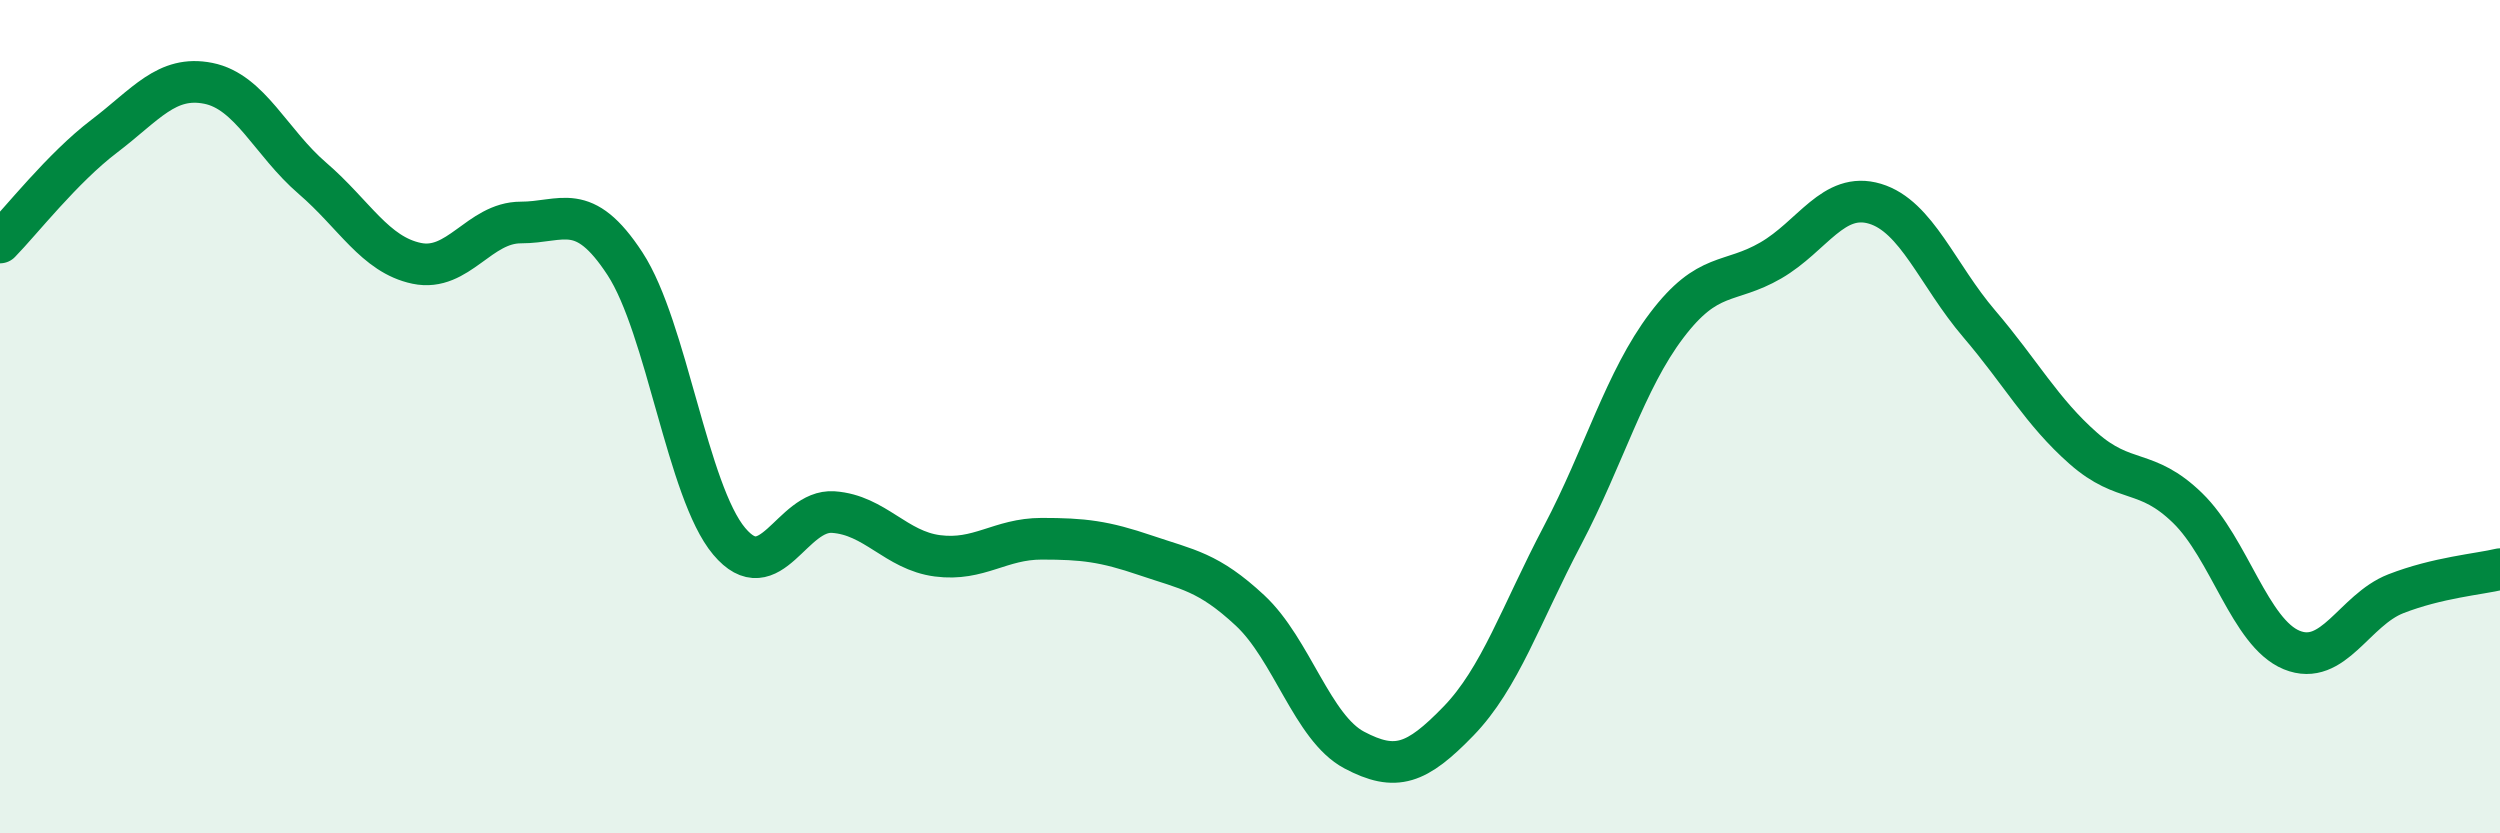
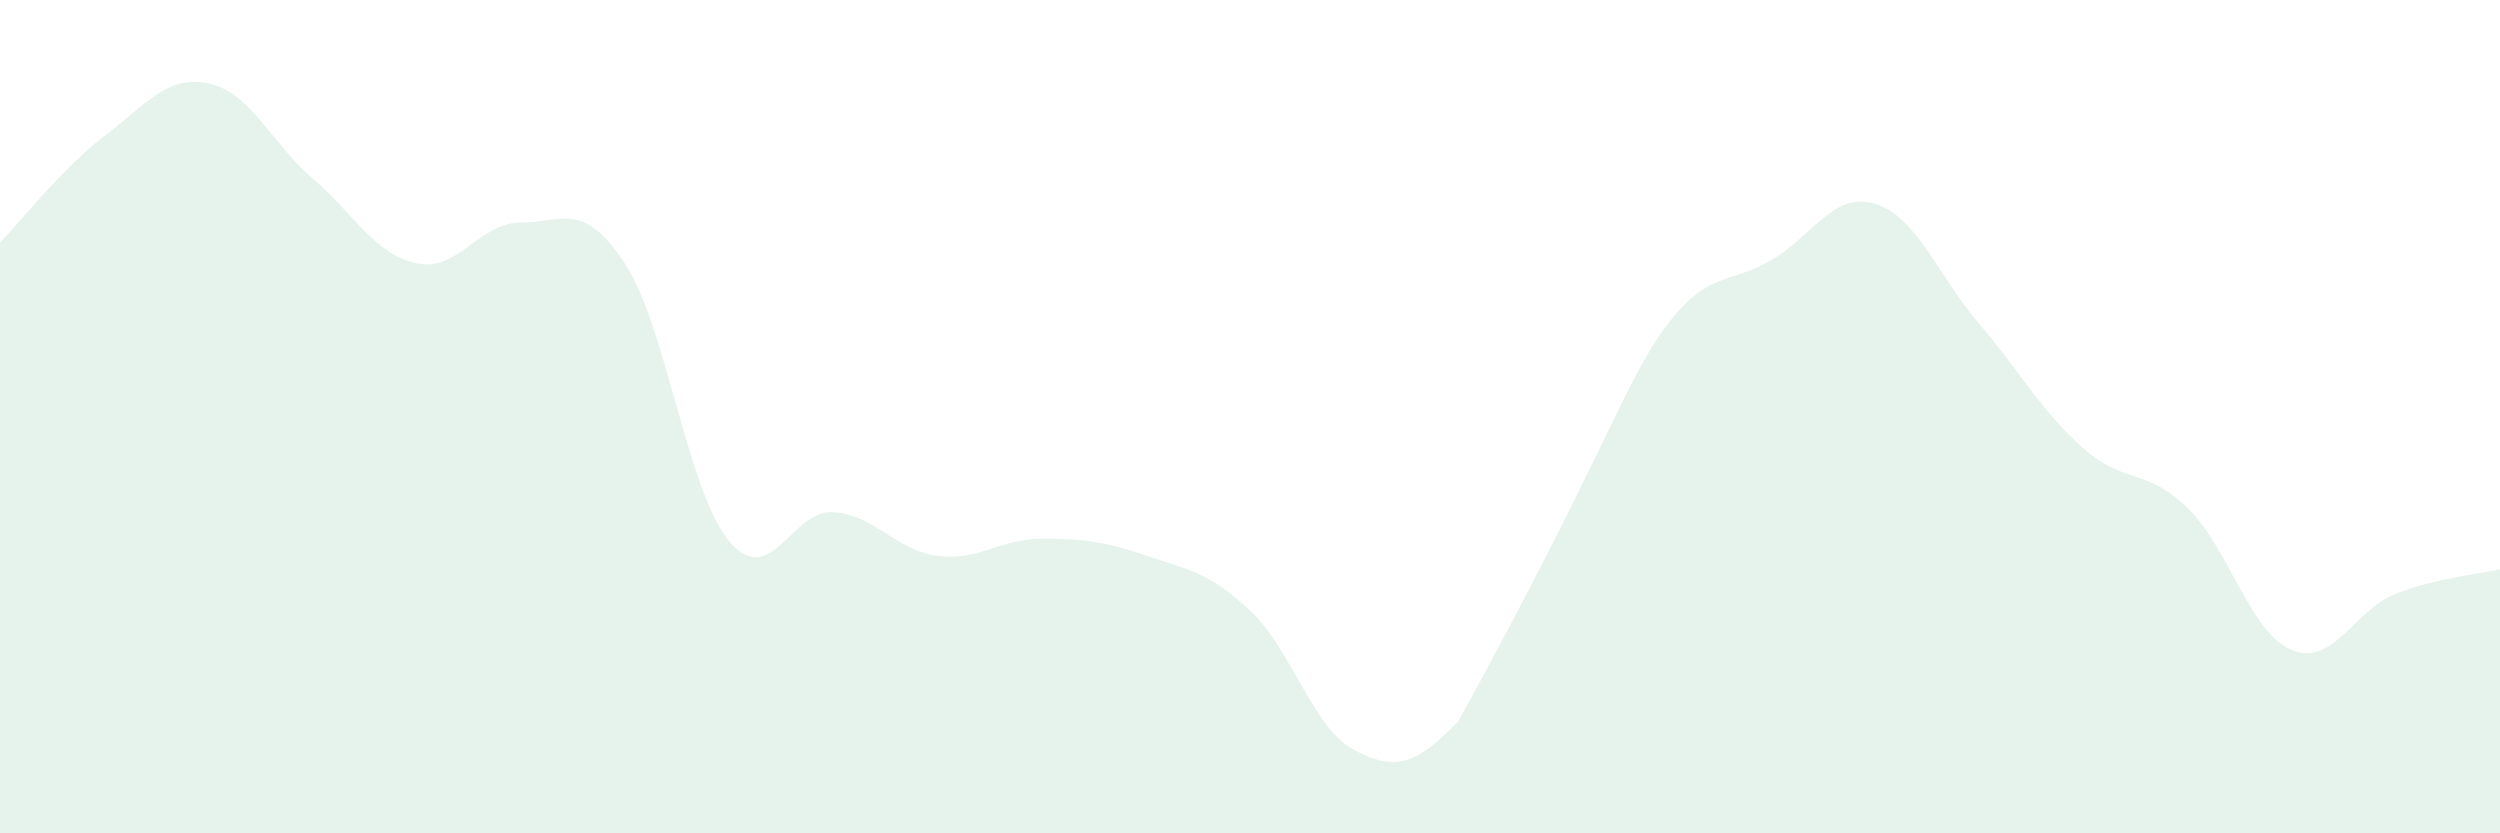
<svg xmlns="http://www.w3.org/2000/svg" width="60" height="20" viewBox="0 0 60 20">
-   <path d="M 0,5.82 C 0.5,5.31 1.5,4.03 2.5,3.27 C 3.5,2.51 4,1.8 5,2 C 6,2.2 6.5,3.42 7.5,4.28 C 8.5,5.14 9,6.11 10,6.32 C 11,6.53 11.5,5.34 12.5,5.34 C 13.5,5.34 14,4.8 15,6.33 C 16,7.86 16.5,11.8 17.5,12.99 C 18.5,14.18 19,12.22 20,12.29 C 21,12.36 21.5,13.21 22.5,13.34 C 23.5,13.47 24,12.93 25,12.93 C 26,12.93 26.5,12.99 27.5,13.33 C 28.5,13.67 29,13.72 30,14.65 C 31,15.58 31.5,17.47 32.5,18 C 33.5,18.53 34,18.34 35,17.31 C 36,16.28 36.5,14.75 37.5,12.85 C 38.5,10.95 39,9.13 40,7.81 C 41,6.49 41.5,6.83 42.5,6.25 C 43.5,5.67 44,4.59 45,4.89 C 46,5.19 46.5,6.6 47.5,7.77 C 48.5,8.94 49,9.88 50,10.76 C 51,11.64 51.5,11.22 52.5,12.19 C 53.5,13.16 54,15.19 55,15.6 C 56,16.01 56.5,14.64 57.5,14.25 C 58.5,13.86 59.5,13.78 60,13.66L60 20L0 20Z" fill="#008740" opacity="0.1" stroke-linecap="round" stroke-linejoin="round" />
-   <path d="M 0,5.82 C 0.5,5.31 1.5,4.03 2.5,3.27 C 3.5,2.51 4,1.8 5,2 C 6,2.2 6.5,3.42 7.5,4.28 C 8.5,5.14 9,6.11 10,6.32 C 11,6.53 11.5,5.34 12.5,5.34 C 13.5,5.34 14,4.8 15,6.33 C 16,7.86 16.5,11.8 17.5,12.99 C 18.5,14.18 19,12.22 20,12.29 C 21,12.36 21.5,13.21 22.5,13.34 C 23.5,13.47 24,12.93 25,12.93 C 26,12.93 26.5,12.99 27.5,13.33 C 28.5,13.67 29,13.72 30,14.65 C 31,15.58 31.5,17.47 32.5,18 C 33.5,18.53 34,18.34 35,17.31 C 36,16.28 36.5,14.75 37.5,12.85 C 38.5,10.95 39,9.13 40,7.81 C 41,6.49 41.5,6.83 42.5,6.25 C 43.5,5.67 44,4.59 45,4.89 C 46,5.19 46.5,6.6 47.5,7.77 C 48.5,8.94 49,9.88 50,10.76 C 51,11.64 51.5,11.22 52.5,12.19 C 53.5,13.16 54,15.19 55,15.6 C 56,16.01 56.5,14.64 57.5,14.25 C 58.5,13.86 59.5,13.78 60,13.66" stroke="#008740" stroke-width="1" fill="none" stroke-linecap="round" stroke-linejoin="round" />
+   <path d="M 0,5.82 C 0.5,5.31 1.5,4.03 2.5,3.27 C 3.5,2.51 4,1.8 5,2 C 6,2.2 6.5,3.42 7.5,4.28 C 8.5,5.14 9,6.11 10,6.32 C 11,6.53 11.5,5.34 12.5,5.34 C 13.5,5.34 14,4.8 15,6.33 C 16,7.86 16.5,11.8 17.5,12.99 C 18.5,14.18 19,12.22 20,12.29 C 21,12.36 21.5,13.21 22.5,13.34 C 23.5,13.47 24,12.93 25,12.93 C 26,12.93 26.5,12.99 27.5,13.33 C 28.5,13.67 29,13.72 30,14.65 C 31,15.58 31.5,17.47 32.5,18 C 33.5,18.53 34,18.34 35,17.31 C 38.5,10.95 39,9.13 40,7.81 C 41,6.49 41.5,6.83 42.5,6.25 C 43.5,5.67 44,4.59 45,4.89 C 46,5.19 46.5,6.6 47.5,7.77 C 48.5,8.94 49,9.88 50,10.76 C 51,11.64 51.5,11.22 52.5,12.19 C 53.5,13.16 54,15.19 55,15.6 C 56,16.01 56.5,14.64 57.5,14.25 C 58.5,13.86 59.5,13.78 60,13.66L60 20L0 20Z" fill="#008740" opacity="0.1" stroke-linecap="round" stroke-linejoin="round" />
</svg>